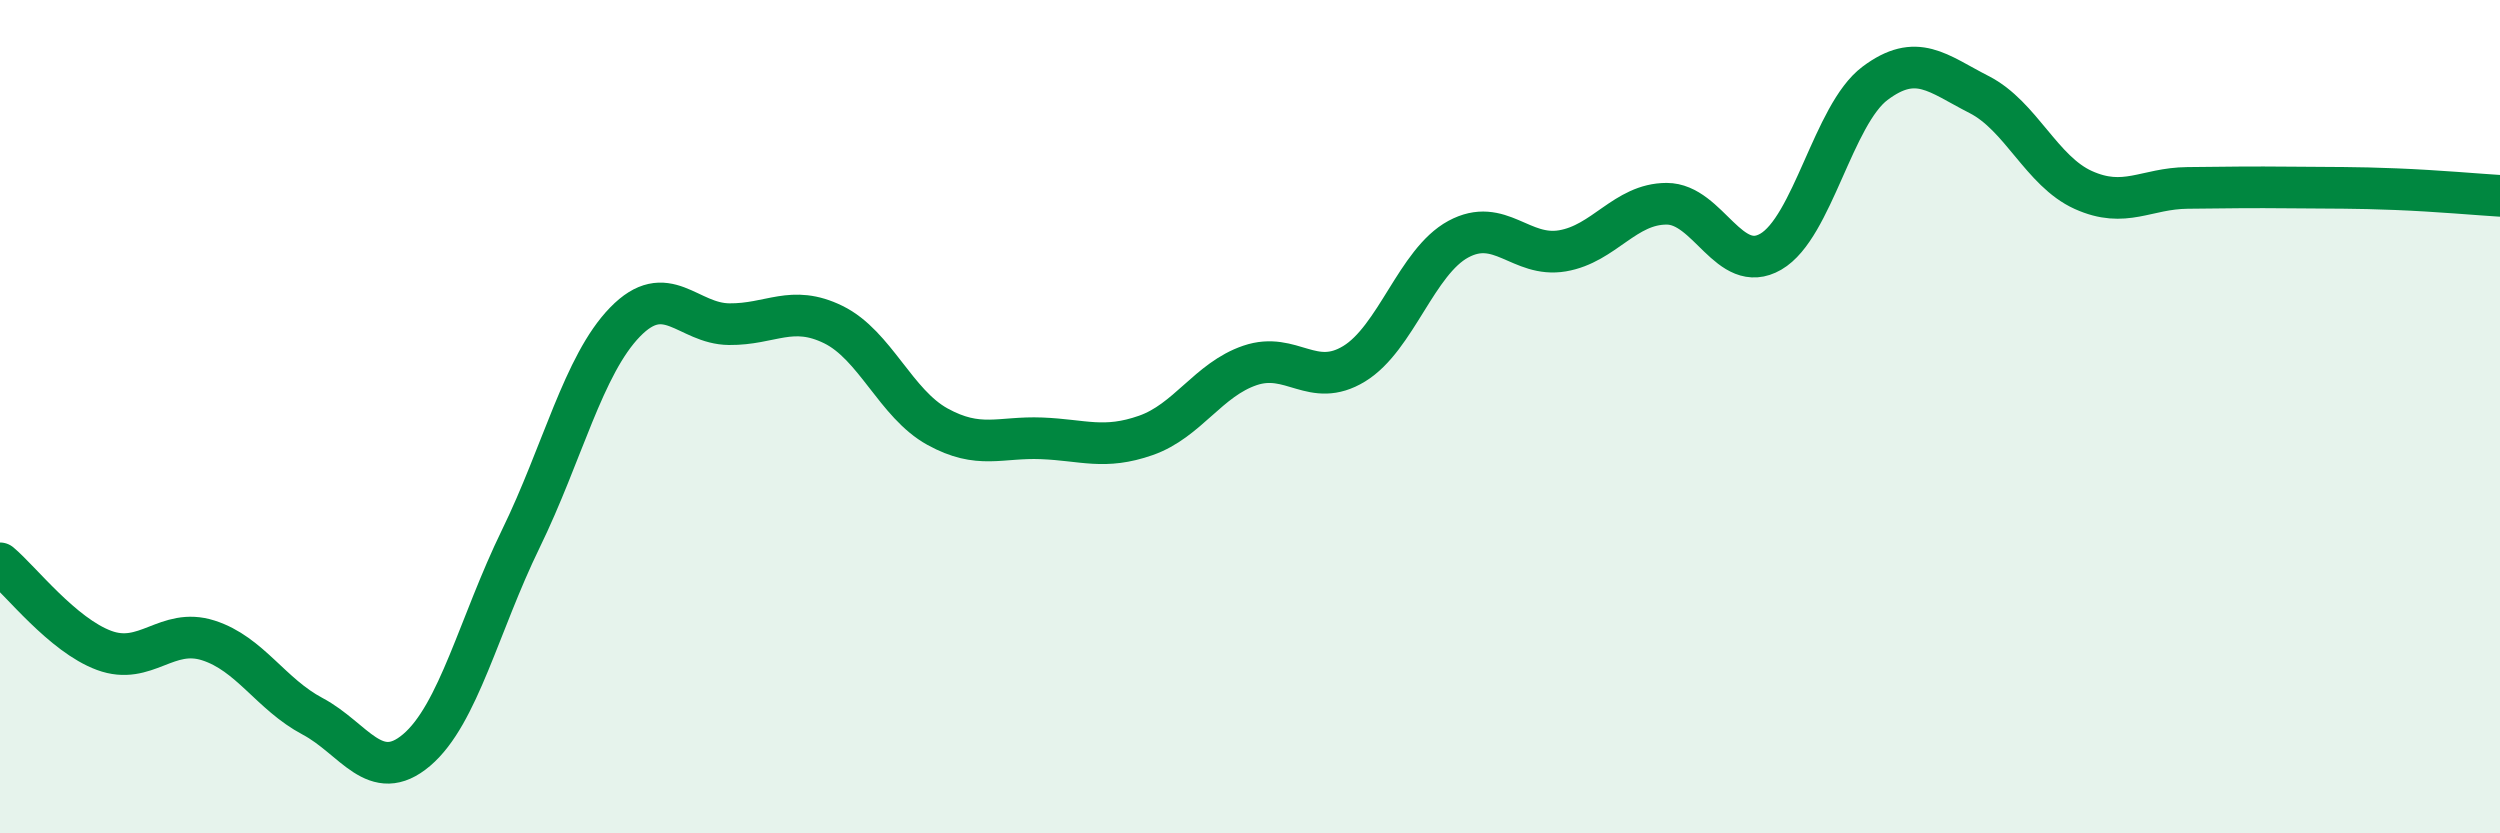
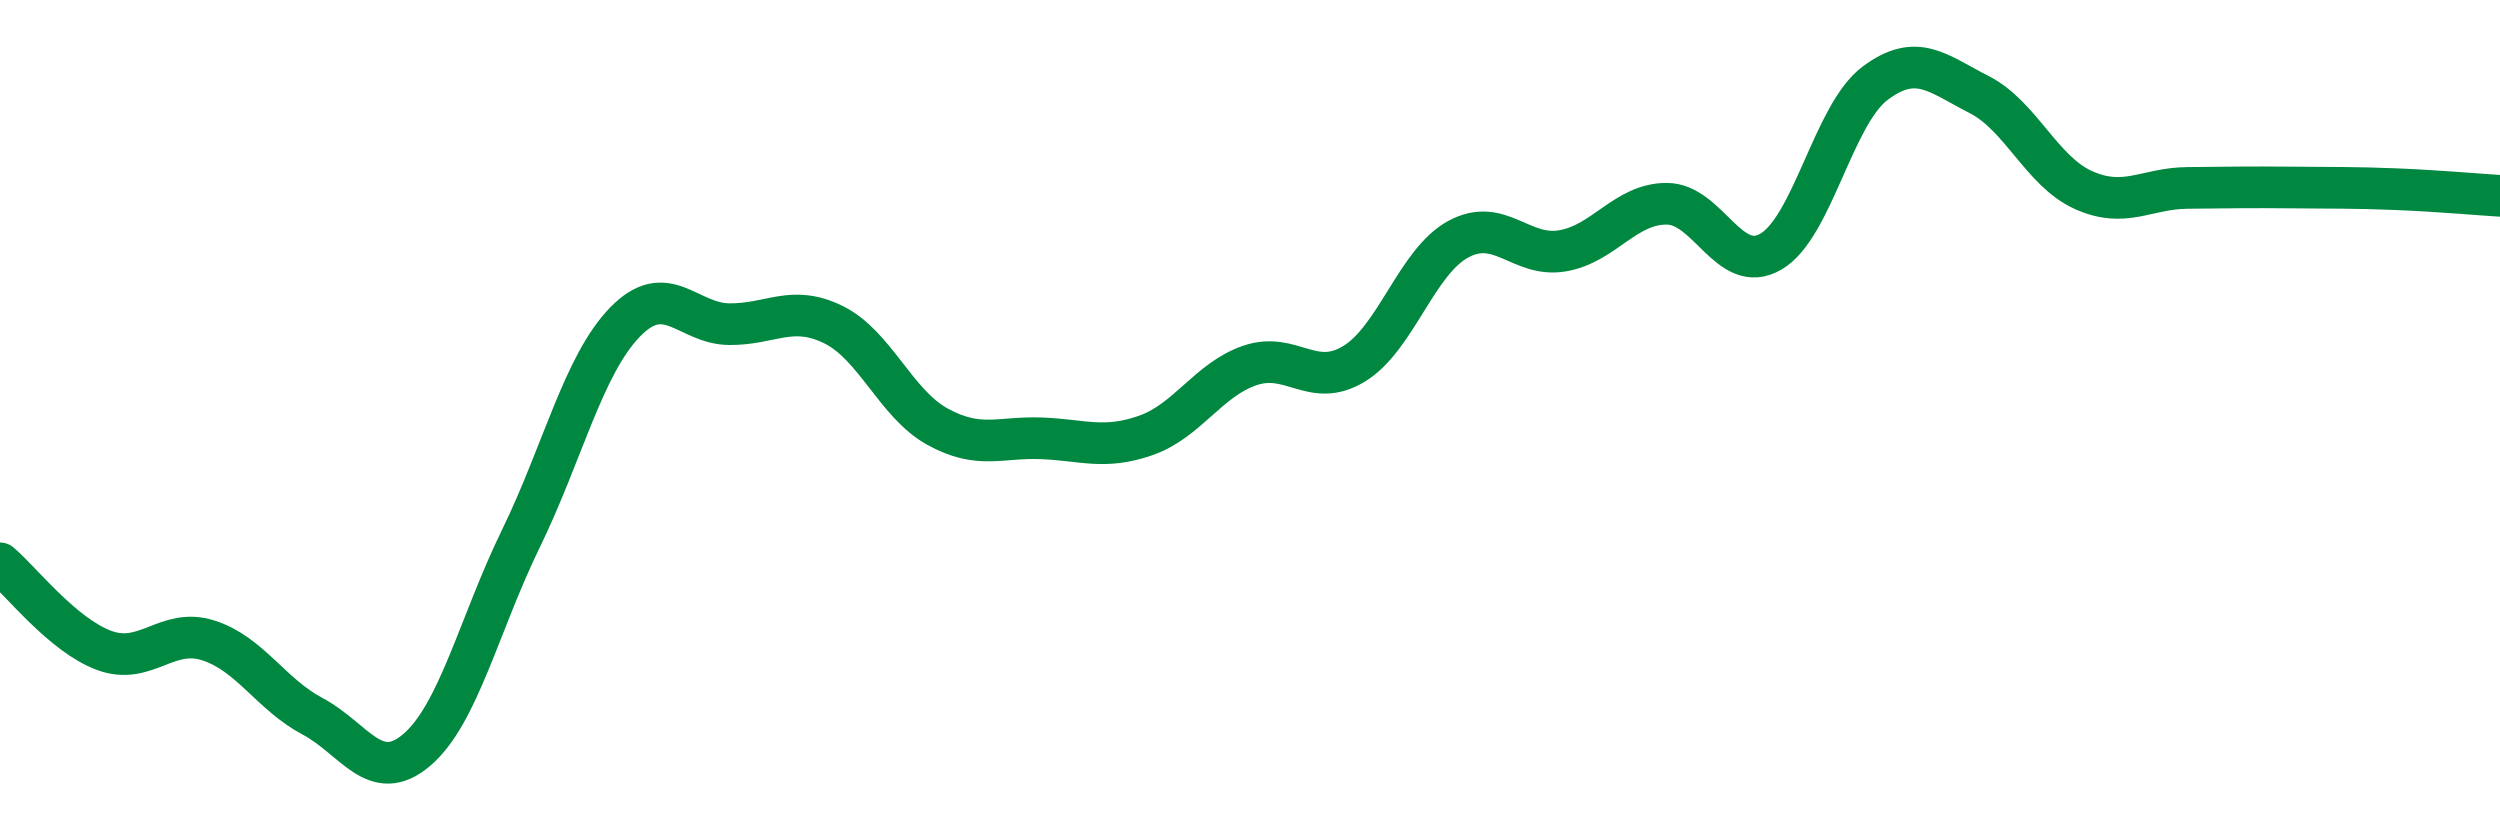
<svg xmlns="http://www.w3.org/2000/svg" width="60" height="20" viewBox="0 0 60 20">
-   <path d="M 0,13.52 C 0.5,13.94 1.5,15.24 2.5,15.61 C 3.5,15.98 4,15.05 5,15.37 C 6,15.69 6.5,16.66 7.5,17.19 C 8.5,17.72 9,18.85 10,18 C 11,17.15 11.5,14.98 12.5,12.93 C 13.5,10.88 14,8.76 15,7.73 C 16,6.7 16.5,7.77 17.5,7.78 C 18.5,7.79 19,7.3 20,7.79 C 21,8.28 21.5,9.69 22.5,10.24 C 23.5,10.79 24,10.48 25,10.52 C 26,10.56 26.5,10.8 27.5,10.45 C 28.5,10.1 29,9.11 30,8.77 C 31,8.43 31.5,9.34 32.5,8.73 C 33.5,8.12 34,6.28 35,5.74 C 36,5.2 36.5,6.19 37.5,6.02 C 38.5,5.85 39,4.89 40,4.89 C 41,4.89 41.5,6.62 42.5,6.04 C 43.5,5.46 44,2.75 45,2 C 46,1.25 46.5,1.76 47.5,2.27 C 48.5,2.78 49,4.11 50,4.56 C 51,5.01 51.5,4.52 52.5,4.51 C 53.5,4.5 54,4.49 55,4.5 C 56,4.51 56.5,4.5 57.5,4.54 C 58.5,4.58 59.5,4.67 60,4.7L60 20L0 20Z" fill="#008740" opacity="0.1" stroke-linecap="round" stroke-linejoin="round" />
  <path d="M 0,13.52 C 0.5,13.94 1.5,15.24 2.5,15.61 C 3.5,15.98 4,15.05 5,15.37 C 6,15.69 6.5,16.66 7.5,17.19 C 8.5,17.72 9,18.85 10,18 C 11,17.15 11.5,14.98 12.5,12.93 C 13.5,10.88 14,8.76 15,7.73 C 16,6.7 16.5,7.77 17.5,7.78 C 18.5,7.79 19,7.3 20,7.79 C 21,8.28 21.5,9.69 22.5,10.24 C 23.5,10.79 24,10.48 25,10.52 C 26,10.56 26.5,10.8 27.5,10.45 C 28.5,10.1 29,9.11 30,8.77 C 31,8.43 31.5,9.34 32.5,8.73 C 33.5,8.12 34,6.28 35,5.74 C 36,5.2 36.5,6.19 37.5,6.02 C 38.5,5.85 39,4.89 40,4.89 C 41,4.89 41.5,6.62 42.5,6.04 C 43.5,5.46 44,2.75 45,2 C 46,1.25 46.5,1.76 47.5,2.27 C 48.5,2.78 49,4.11 50,4.56 C 51,5.01 51.5,4.52 52.5,4.51 C 53.5,4.5 54,4.49 55,4.5 C 56,4.51 56.5,4.5 57.5,4.54 C 58.5,4.58 59.5,4.67 60,4.7" stroke="#008740" stroke-width="1" fill="none" stroke-linecap="round" stroke-linejoin="round" />
</svg>